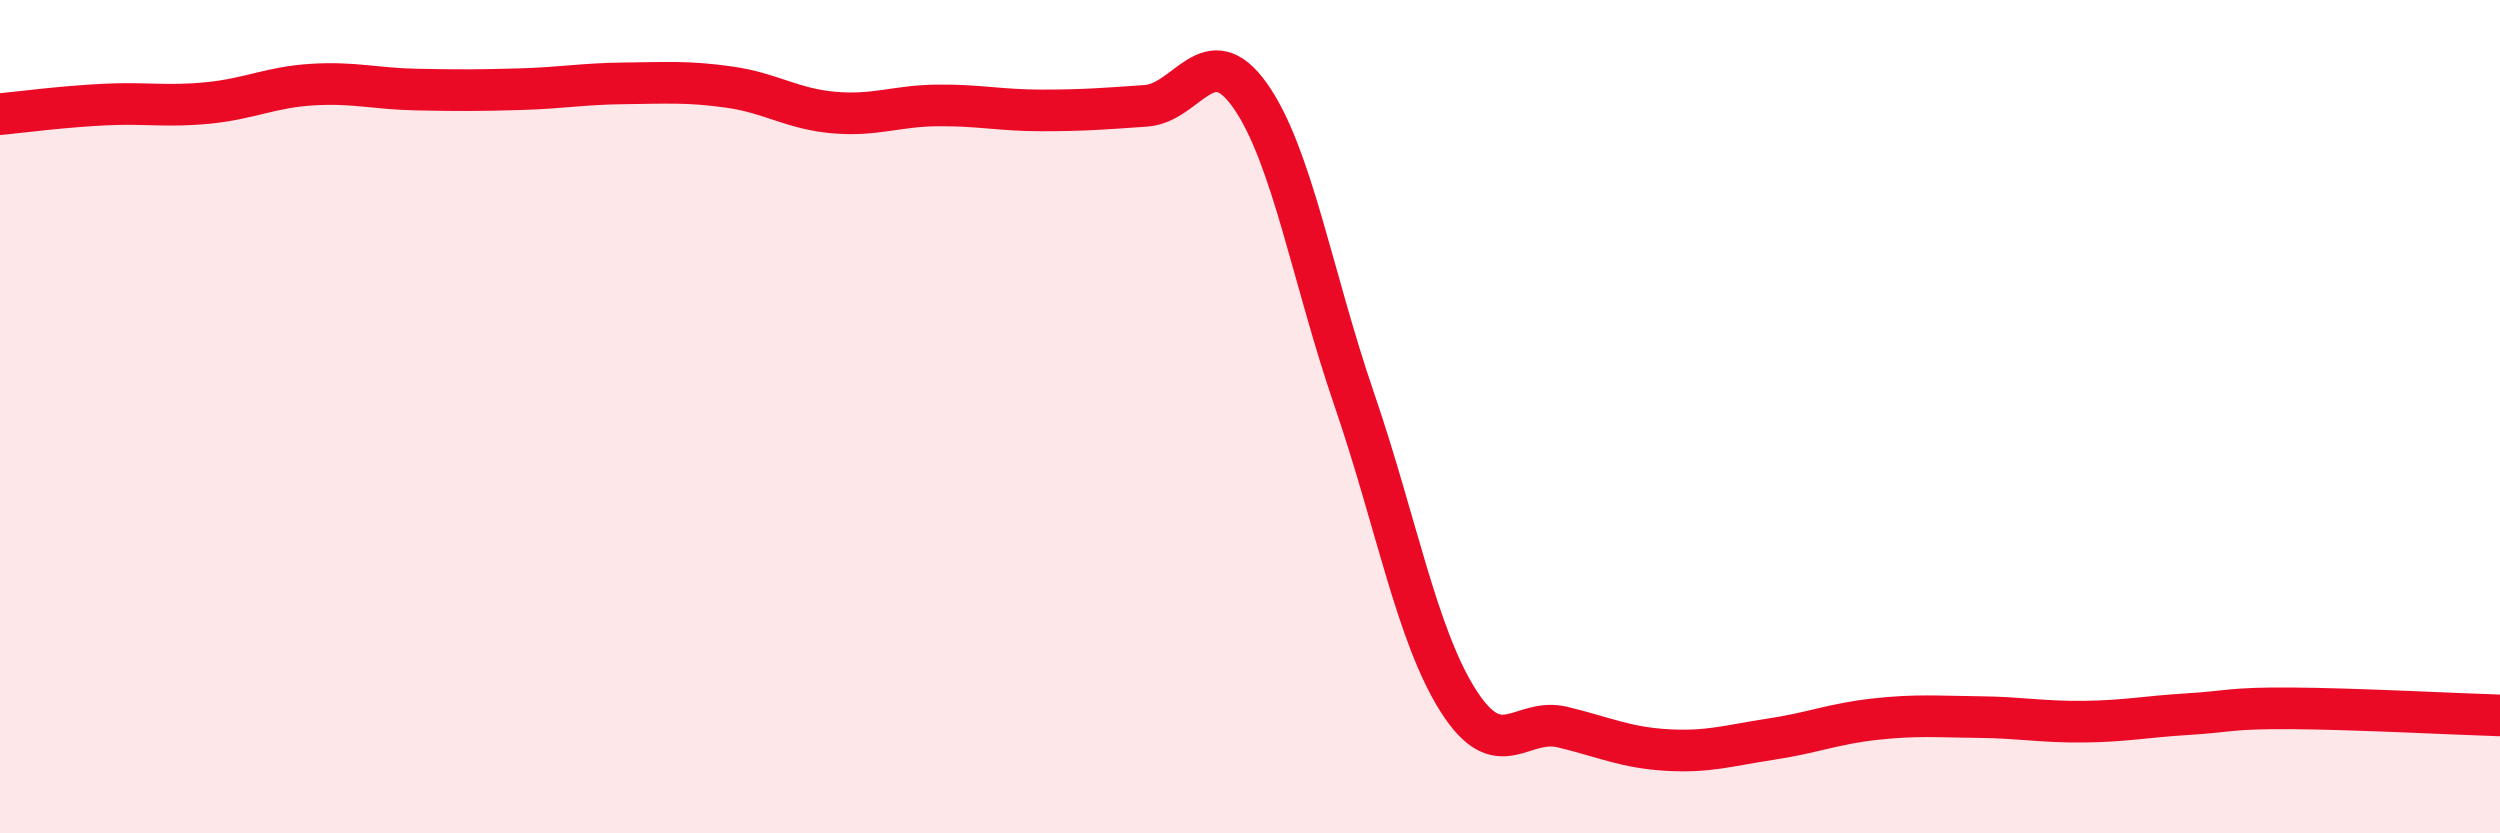
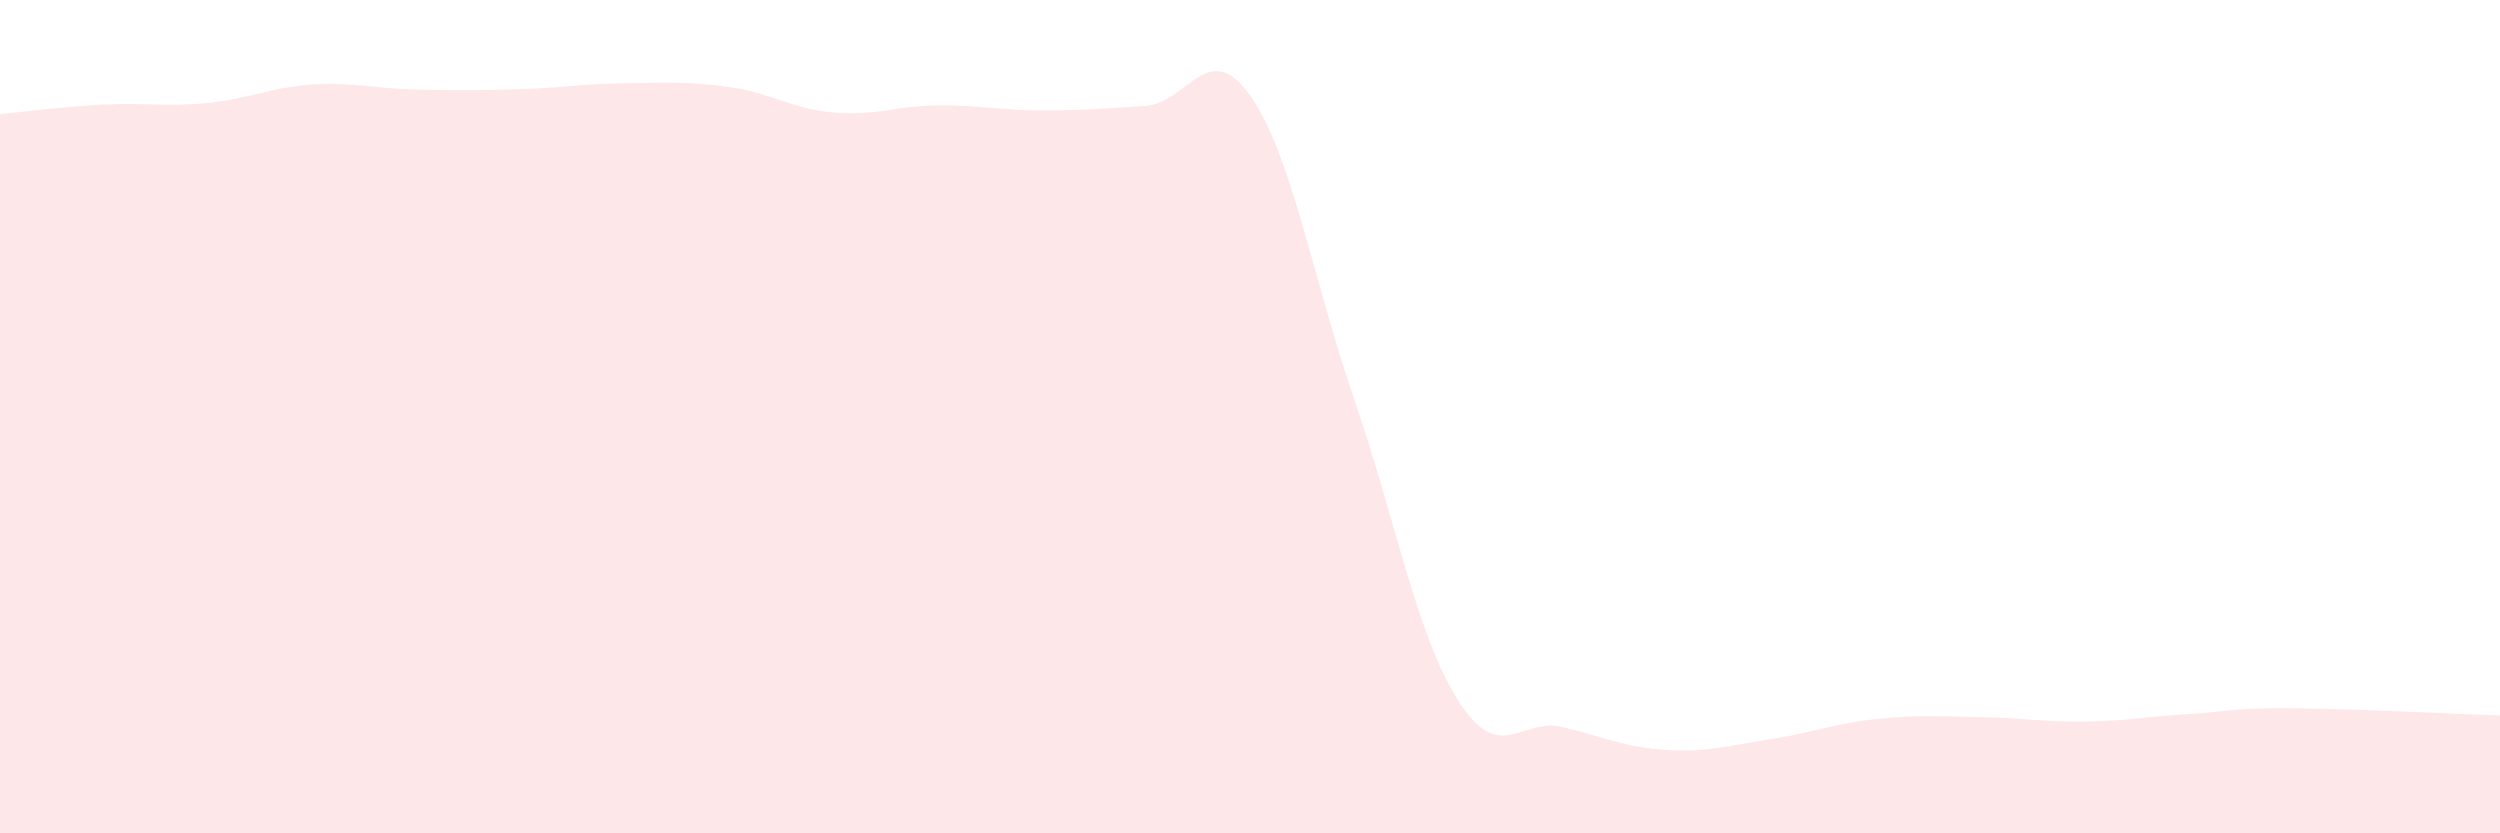
<svg xmlns="http://www.w3.org/2000/svg" width="60" height="20" viewBox="0 0 60 20">
  <path d="M 0,2.74 C 0.5,2.69 1.5,2.56 2.5,2.51 C 3.5,2.46 4,2.57 5,2.47 C 6,2.37 6.5,2.09 7.5,2.03 C 8.5,1.97 9,2.13 10,2.15 C 11,2.17 11.5,2.17 12.5,2.14 C 13.5,2.11 14,2.01 15,2 C 16,1.99 16.5,1.95 17.5,2.09 C 18.5,2.23 19,2.61 20,2.7 C 21,2.79 21.5,2.54 22.5,2.53 C 23.5,2.52 24,2.65 25,2.65 C 26,2.65 26.5,2.61 27.5,2.54 C 28.5,2.47 29,0.88 30,2.29 C 31,3.7 31.5,6.67 32.5,9.58 C 33.5,12.49 34,15.25 35,16.82 C 36,18.39 36.5,17.21 37.5,17.45 C 38.5,17.69 39,17.94 40,18 C 41,18.06 41.5,17.89 42.5,17.74 C 43.5,17.59 44,17.37 45,17.26 C 46,17.15 46.5,17.2 47.5,17.21 C 48.5,17.22 49,17.33 50,17.32 C 51,17.31 51.5,17.2 52.5,17.14 C 53.5,17.08 53.5,16.99 55,17 C 56.5,17.01 59,17.14 60,17.17L60 20L0 20Z" fill="#EB0A25" opacity="0.1" stroke-linecap="round" stroke-linejoin="round" />
-   <path d="M 0,2.74 C 0.5,2.69 1.5,2.56 2.5,2.51 C 3.5,2.46 4,2.57 5,2.47 C 6,2.37 6.5,2.09 7.5,2.03 C 8.5,1.97 9,2.13 10,2.15 C 11,2.17 11.5,2.17 12.5,2.14 C 13.5,2.11 14,2.01 15,2 C 16,1.99 16.5,1.95 17.5,2.09 C 18.5,2.23 19,2.61 20,2.7 C 21,2.79 21.5,2.54 22.5,2.53 C 23.5,2.52 24,2.65 25,2.65 C 26,2.65 26.5,2.61 27.5,2.54 C 28.5,2.47 29,0.88 30,2.29 C 31,3.7 31.5,6.67 32.5,9.58 C 33.5,12.49 34,15.25 35,16.82 C 36,18.39 36.5,17.21 37.5,17.45 C 38.5,17.69 39,17.94 40,18 C 41,18.06 41.5,17.89 42.5,17.74 C 43.5,17.59 44,17.37 45,17.26 C 46,17.15 46.5,17.2 47.5,17.21 C 48.5,17.22 49,17.33 50,17.32 C 51,17.31 51.5,17.2 52.5,17.14 C 53.5,17.08 53.5,16.99 55,17 C 56.5,17.01 59,17.14 60,17.17" stroke="#EB0A25" stroke-width="1" fill="none" stroke-linecap="round" stroke-linejoin="round" />
</svg>